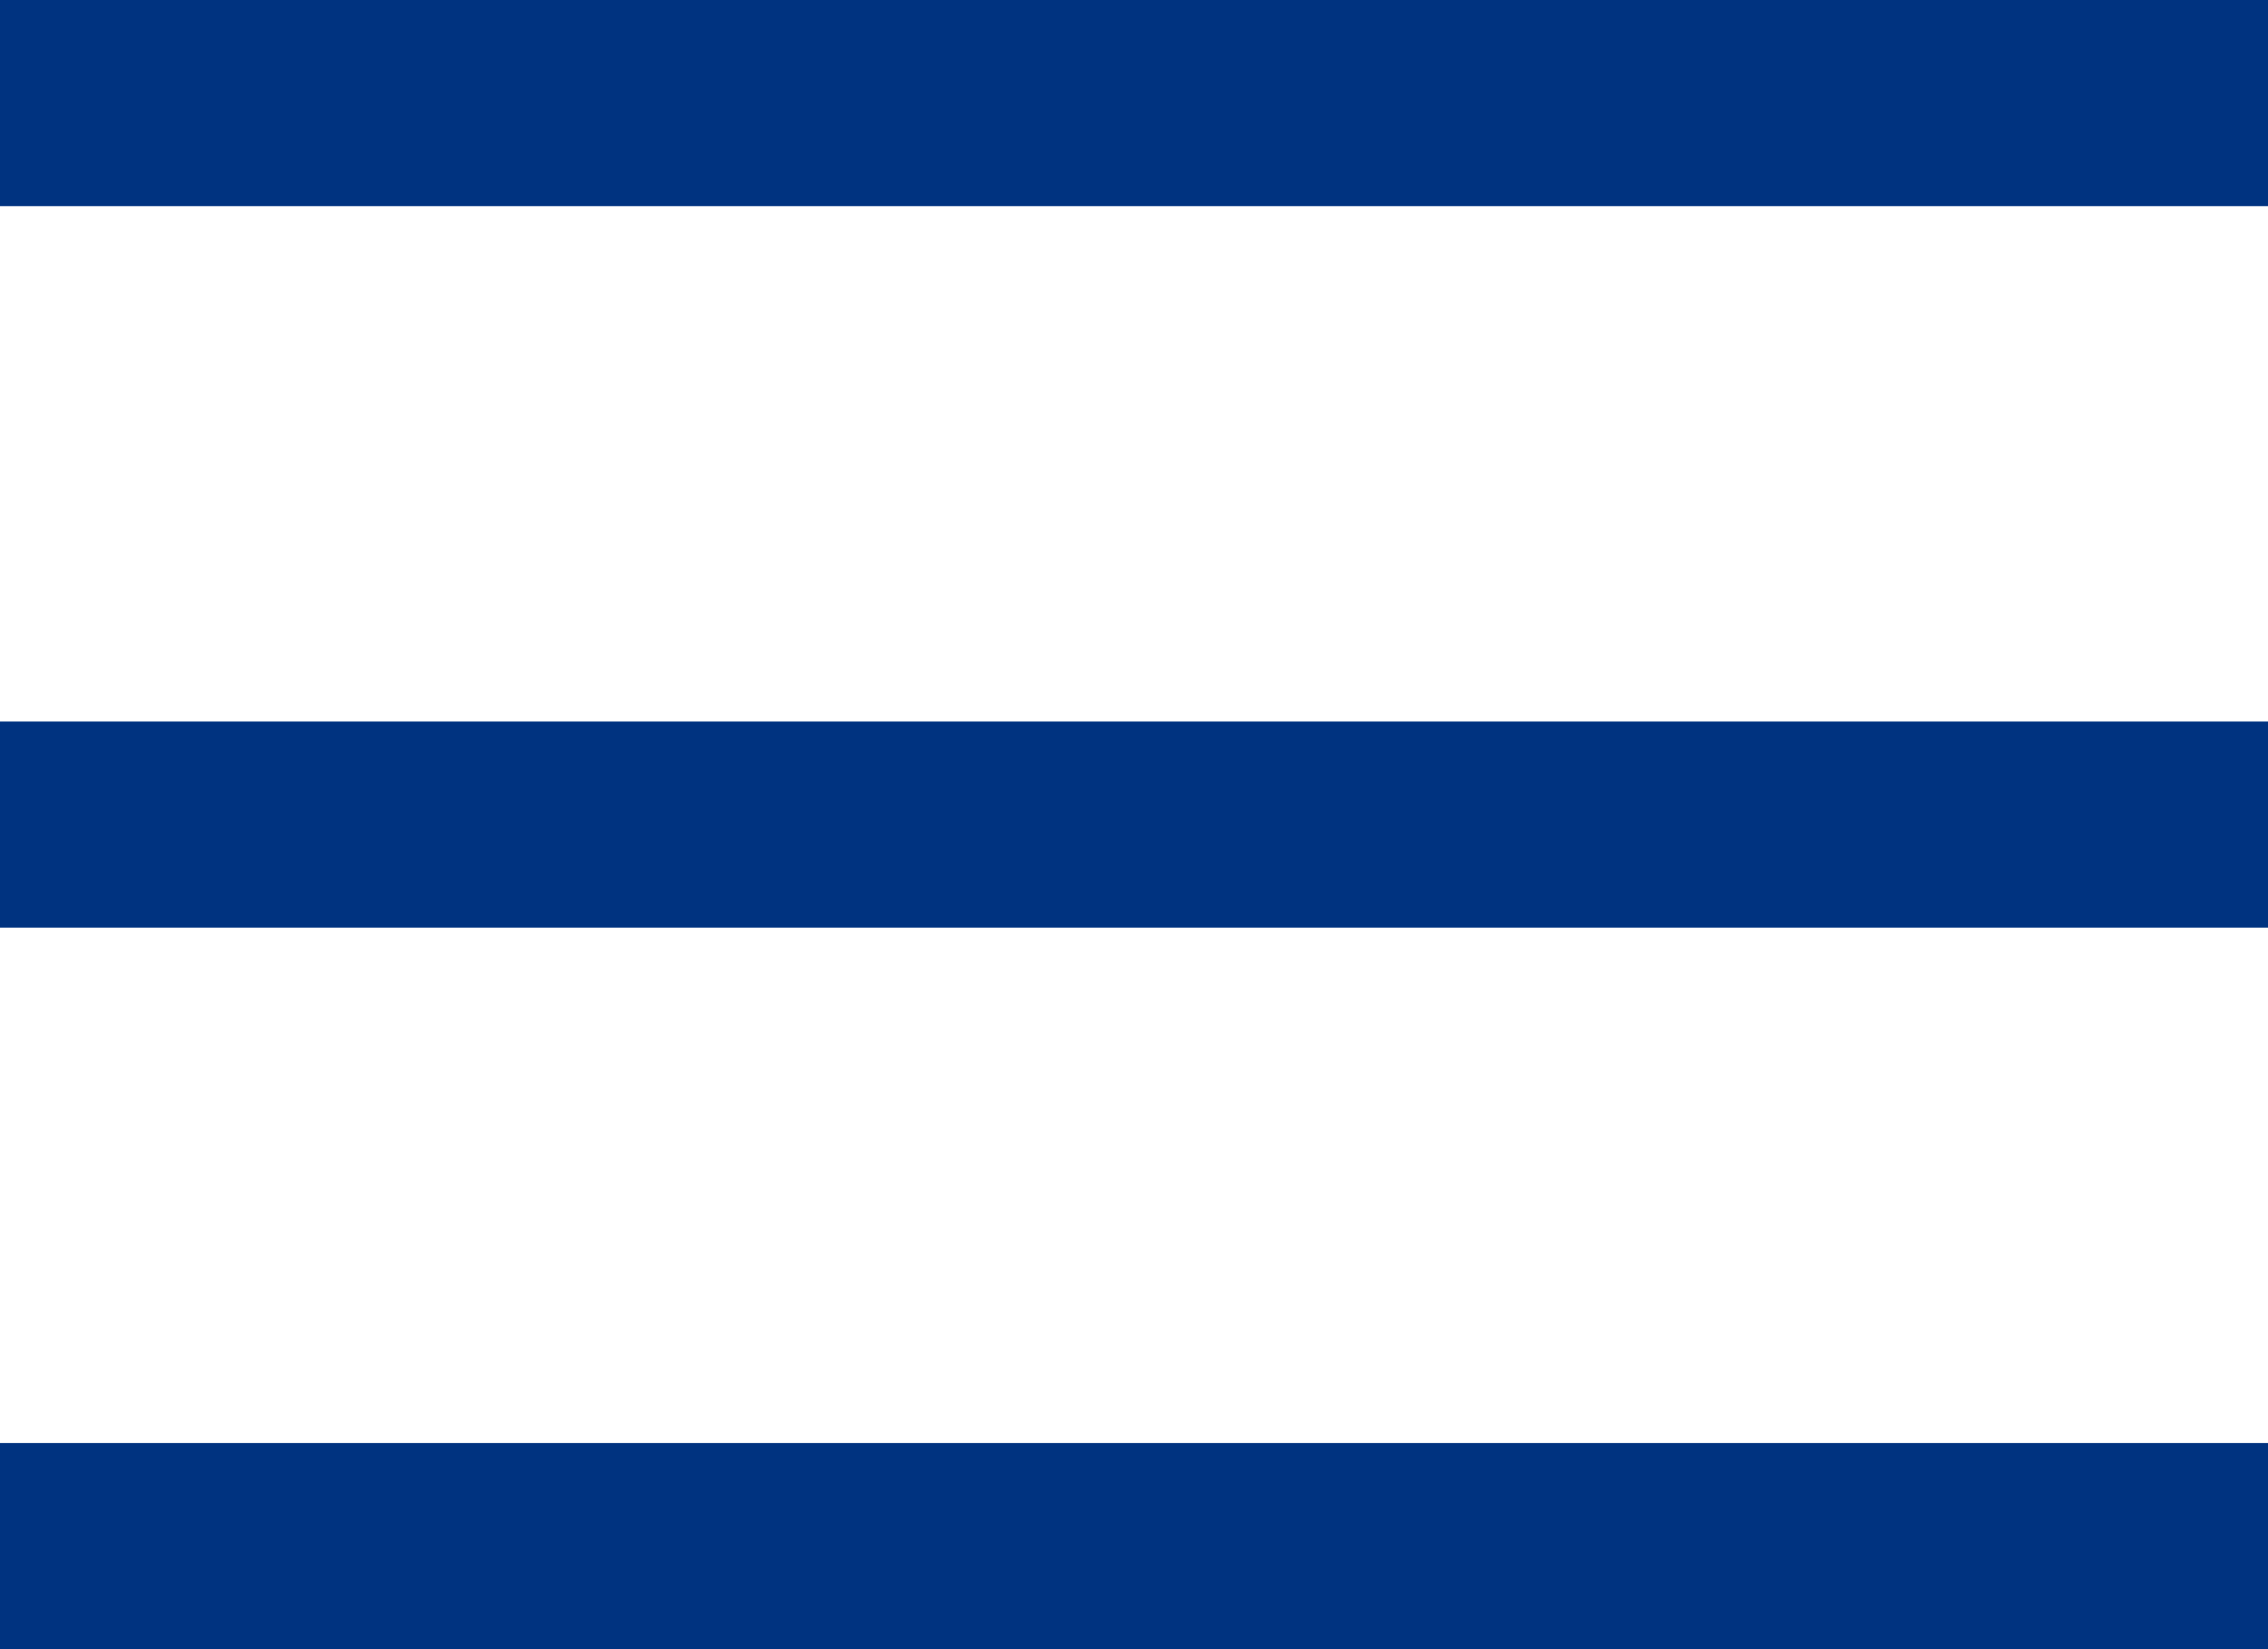
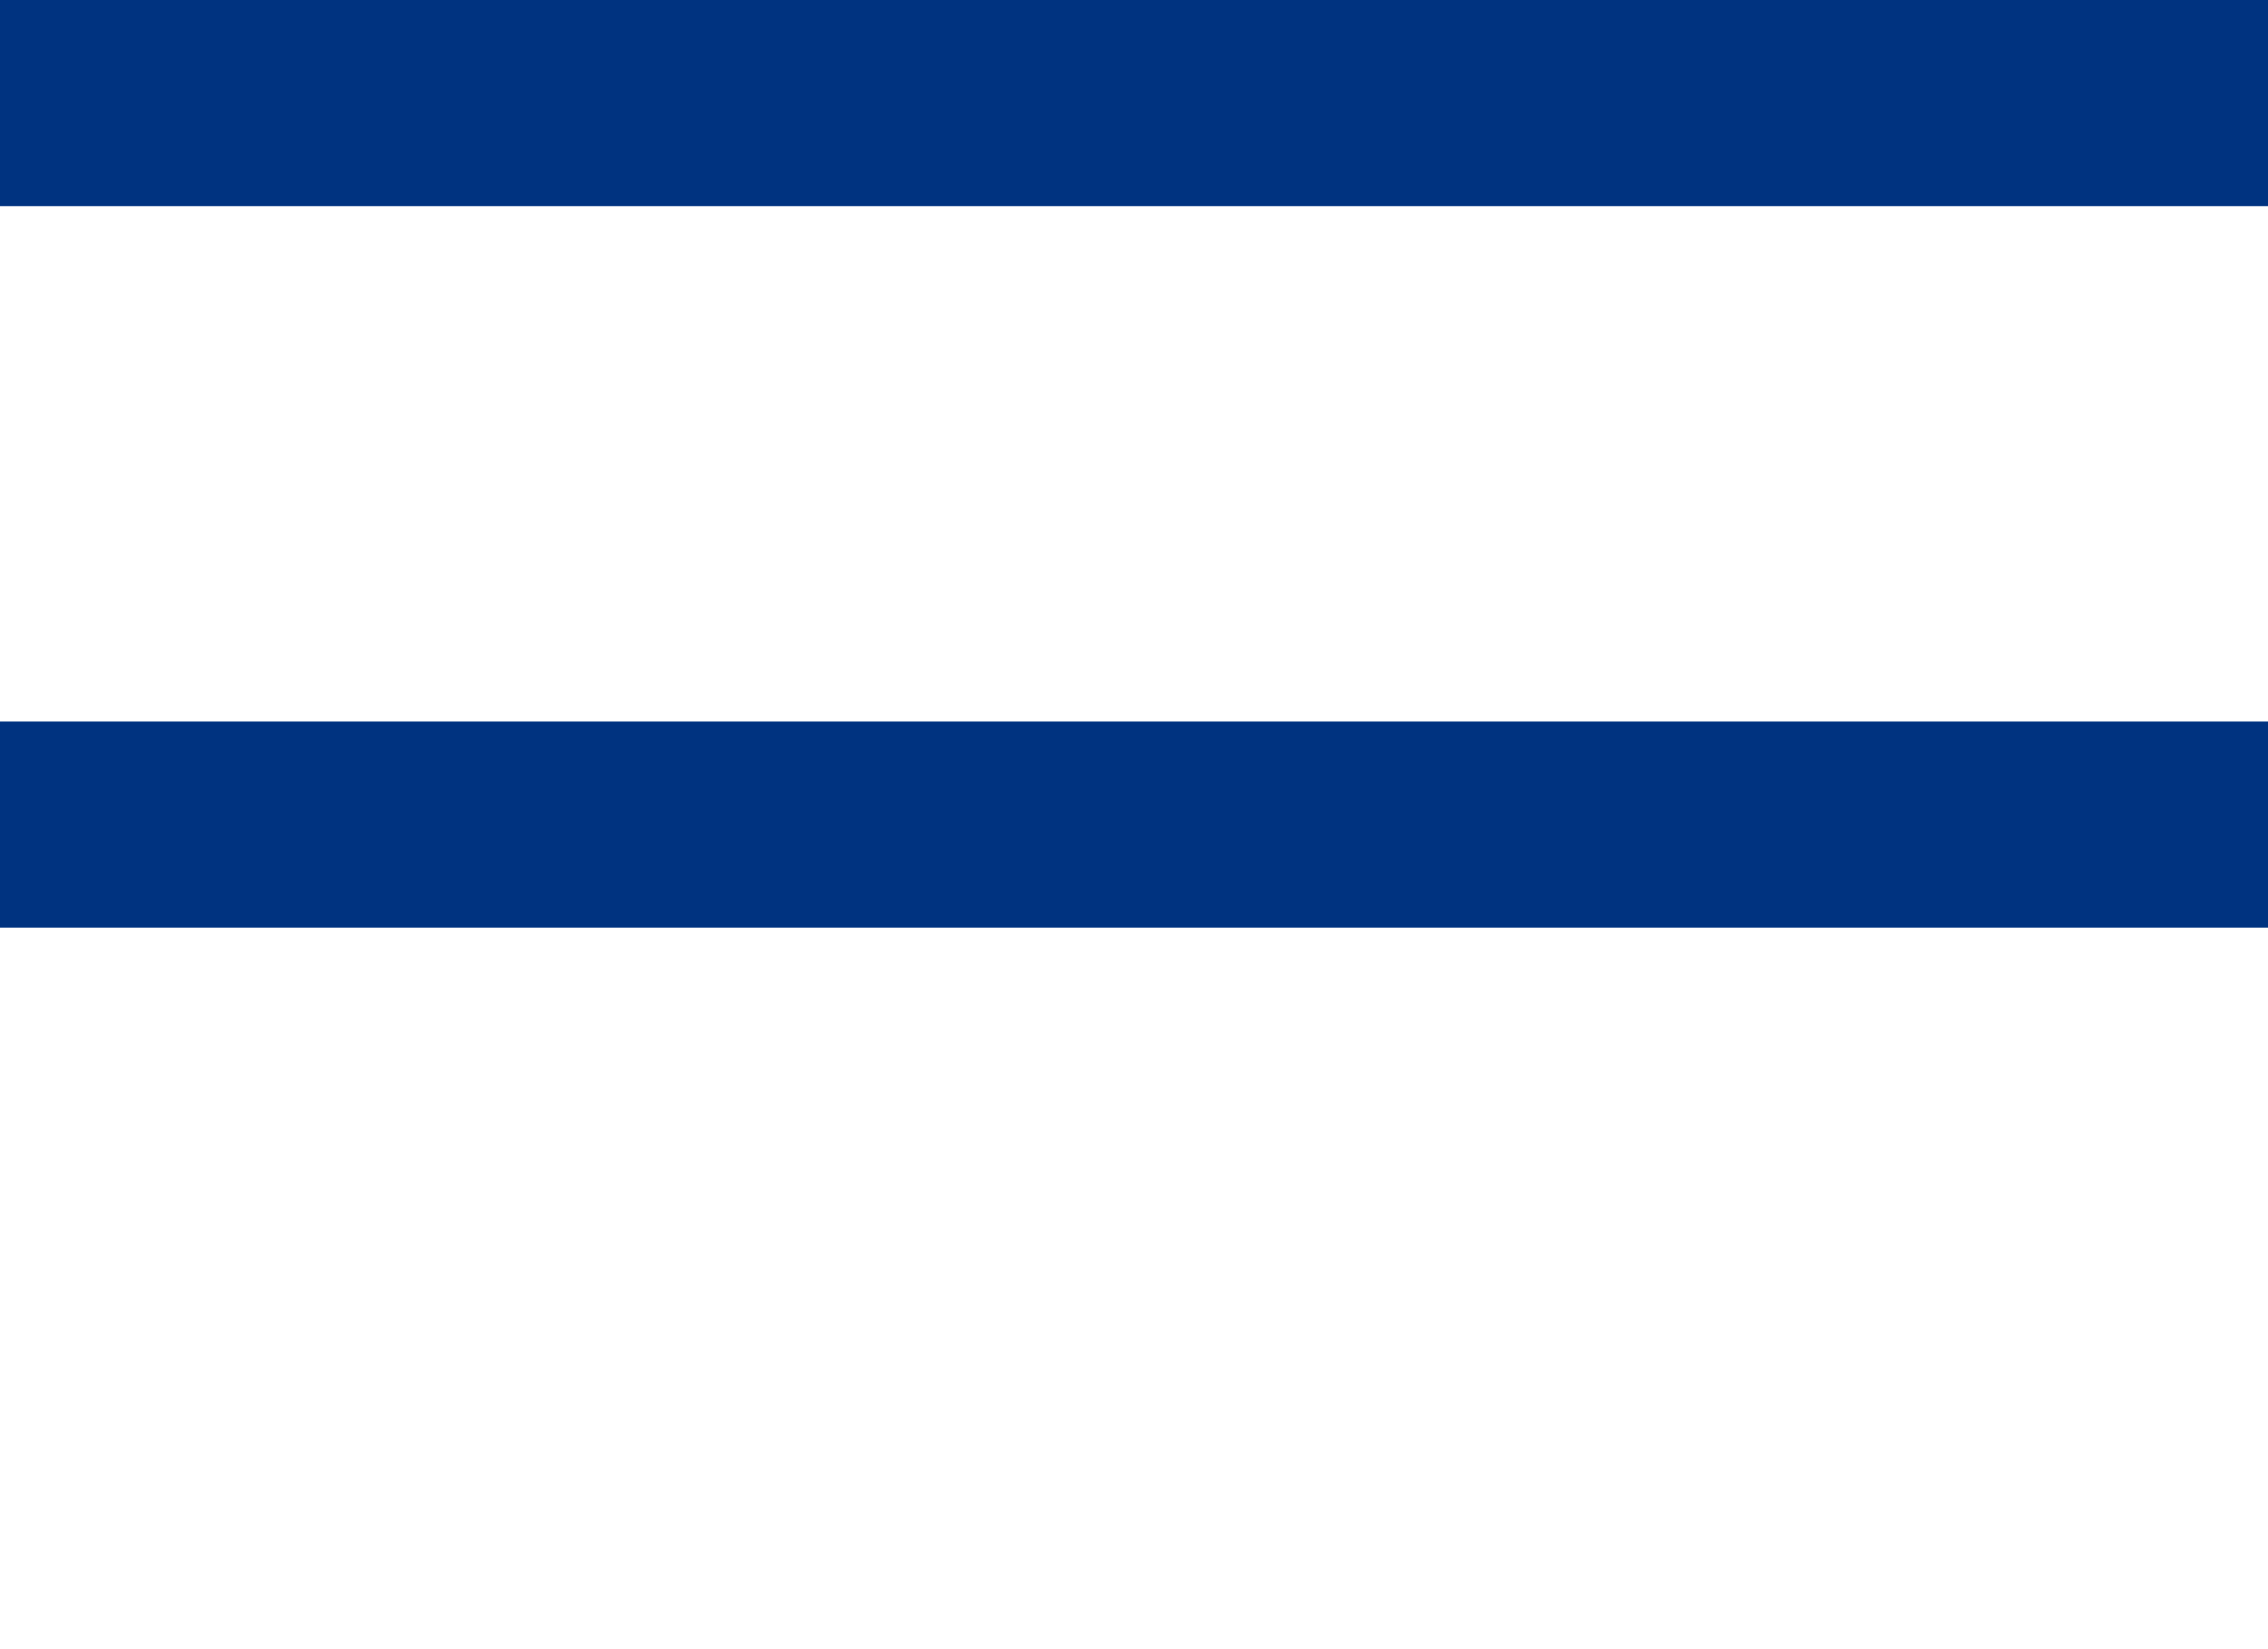
<svg xmlns="http://www.w3.org/2000/svg" width="22" height="16" viewBox="0 0 22 16">
  <g fill="#003380" fill-rule="evenodd">
-     <path d="M0 7h22v2H0zM0 14h22v2H0zM0 0h22v2H0z" />
+     <path d="M0 7h22v2H0zM0 14h22H0zM0 0h22v2H0z" />
  </g>
</svg>